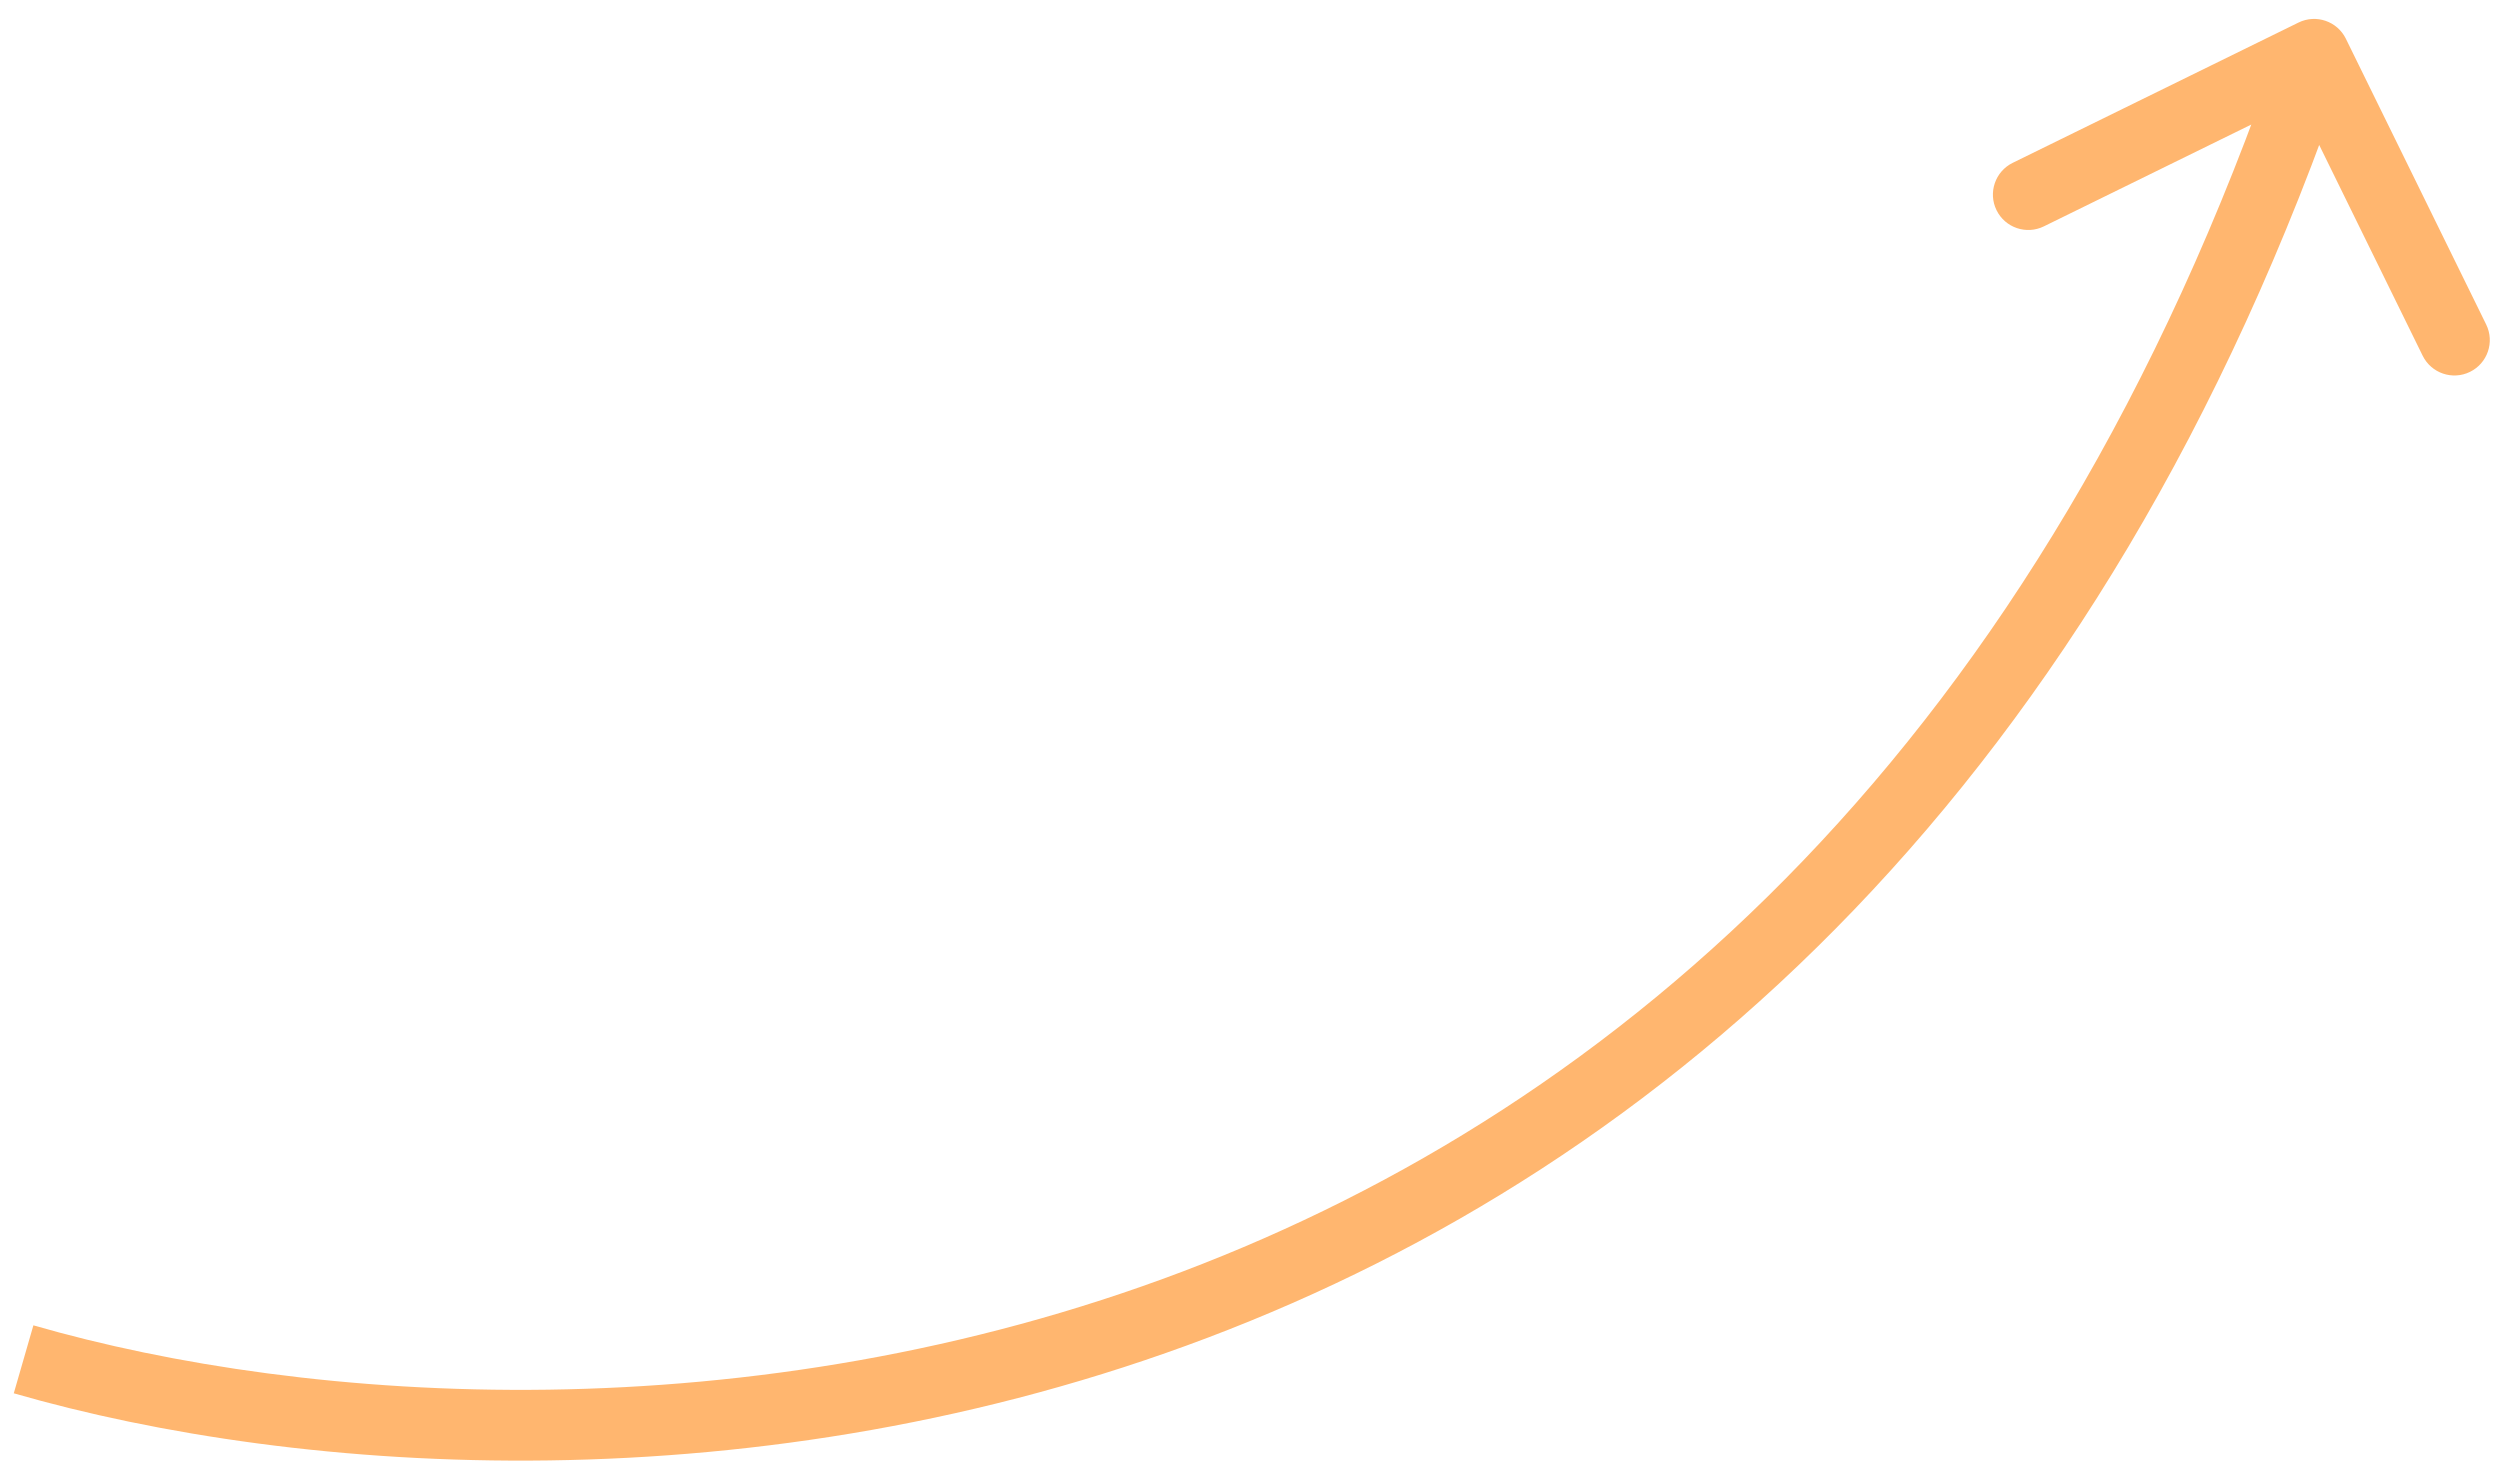
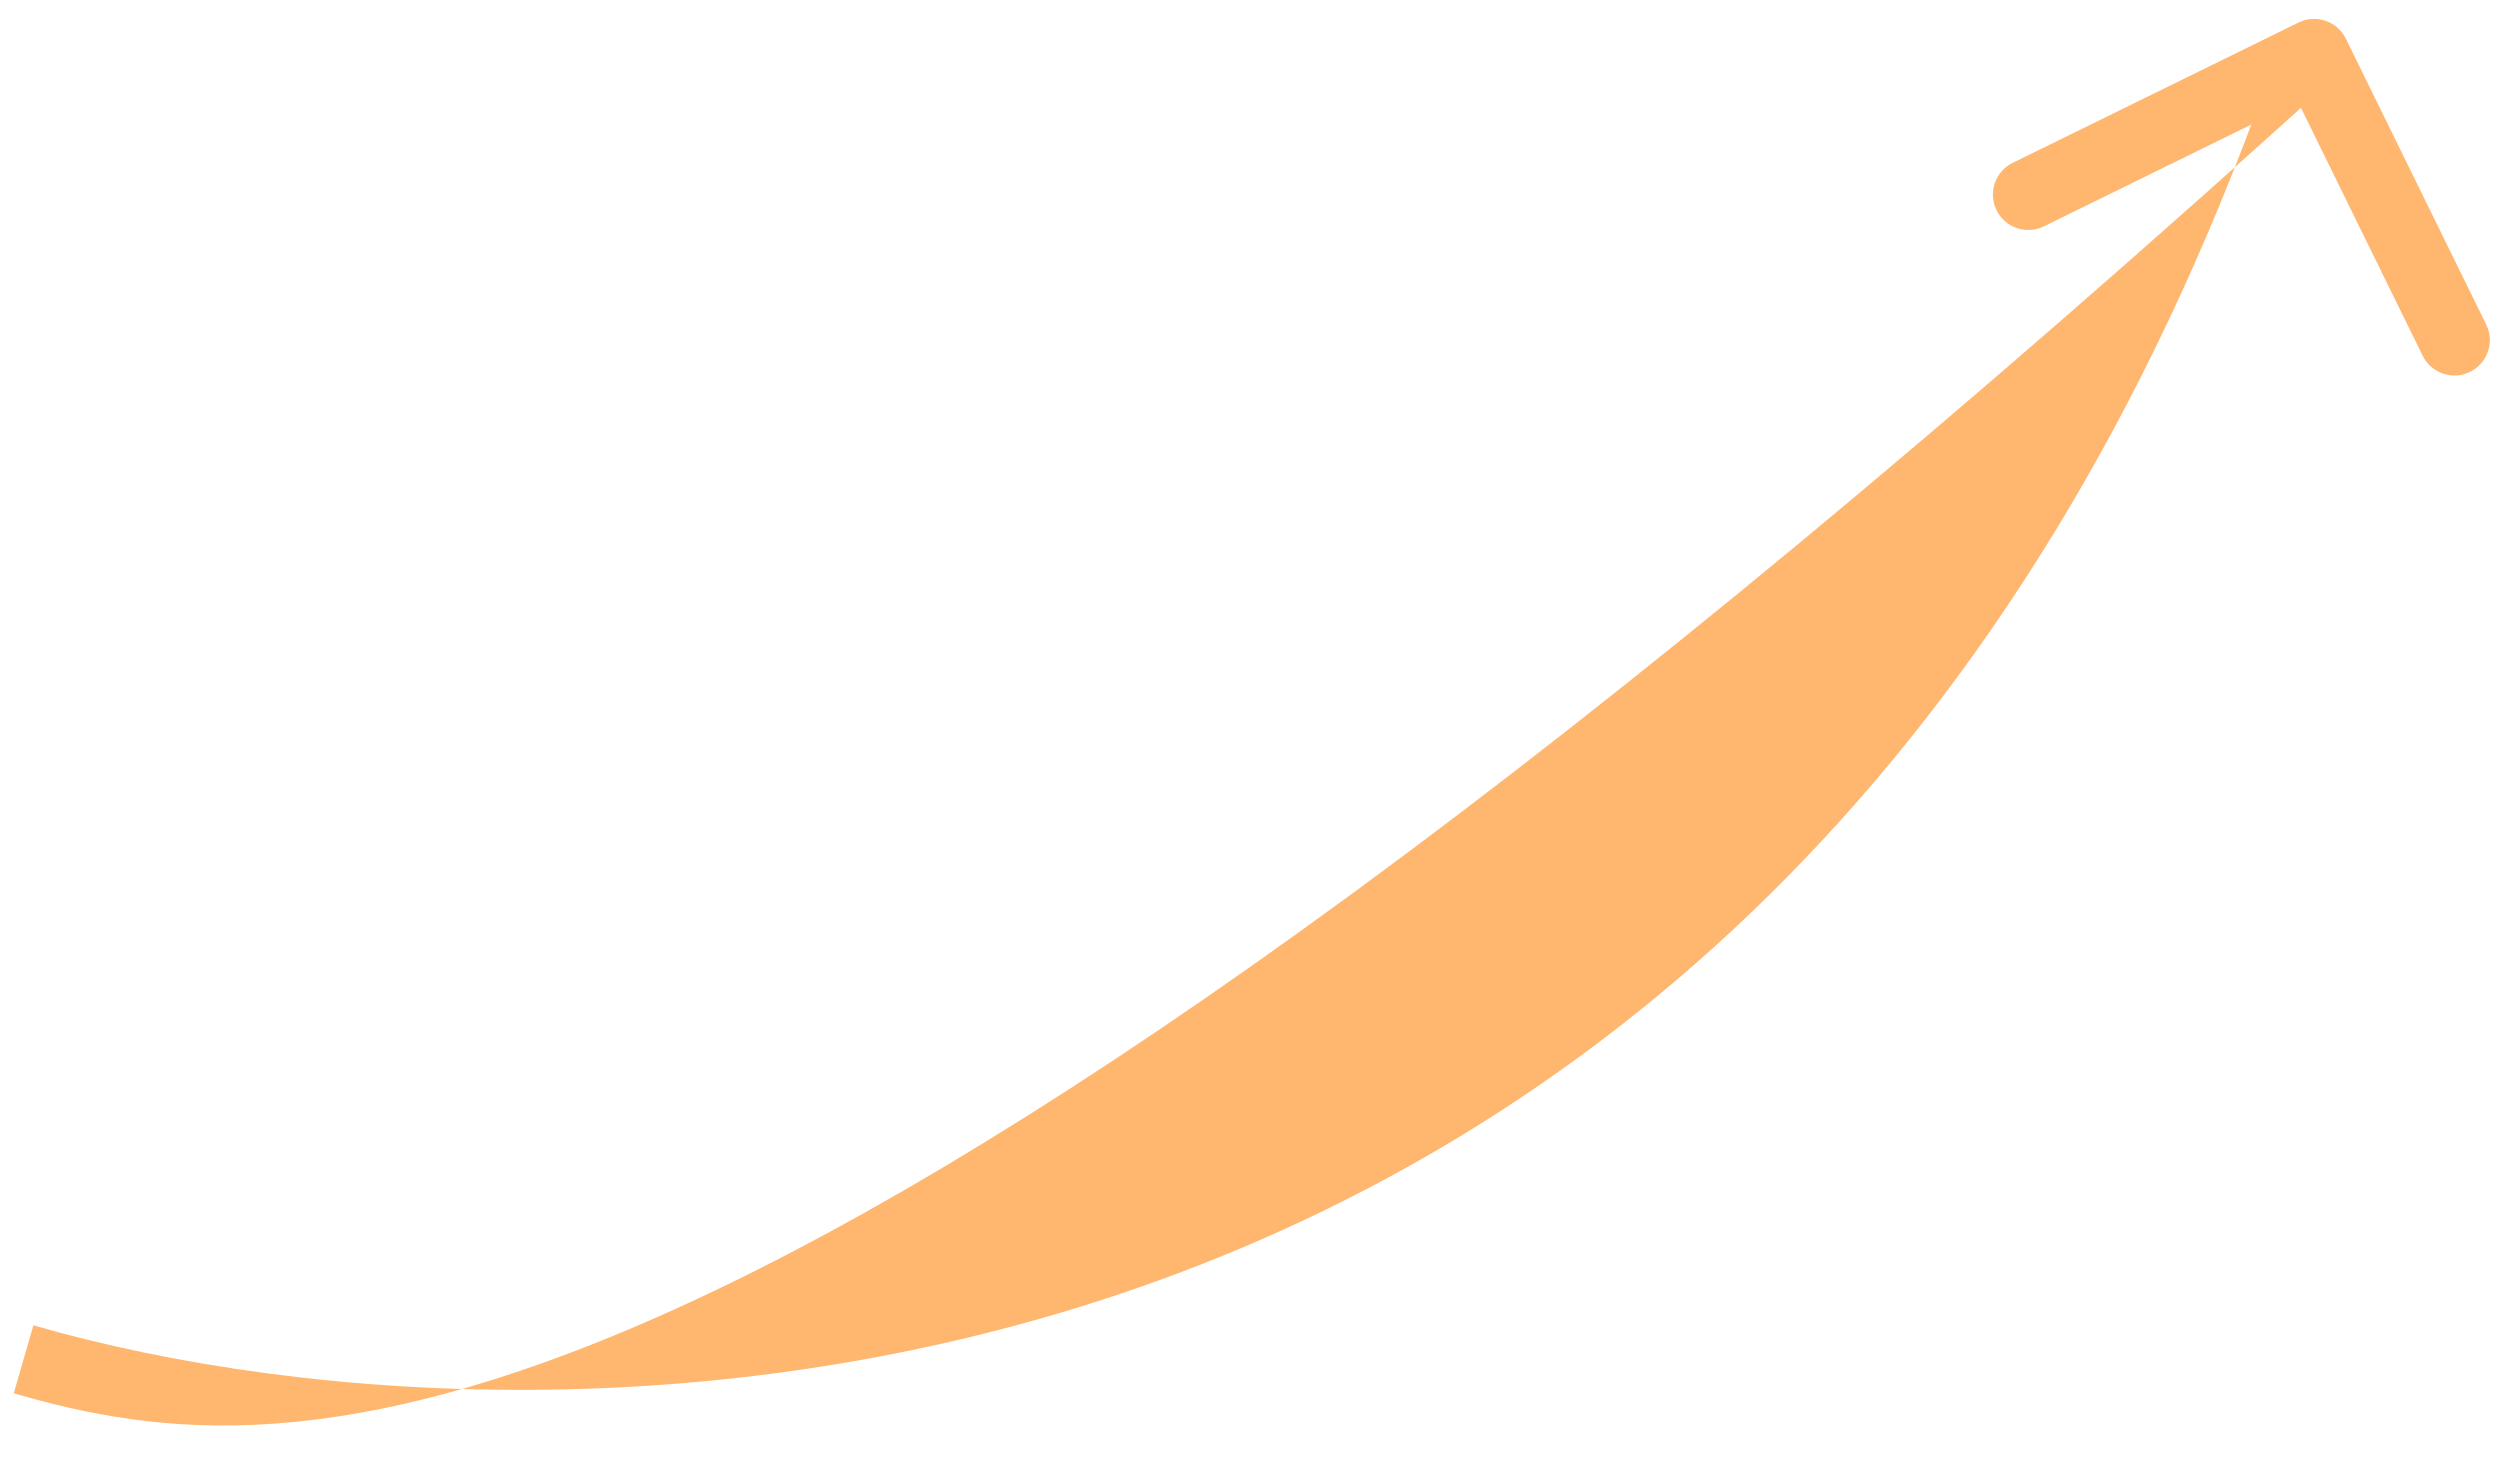
<svg xmlns="http://www.w3.org/2000/svg" width="106" height="62" viewBox="0 0 106 62" fill="none">
-   <path d="M97.457 0.956C98.2 0.591 99.099 0.898 99.464 1.641L105.414 13.759C105.779 14.503 105.472 15.402 104.728 15.767C103.985 16.132 103.086 15.825 102.721 15.082L97.432 4.31L86.66 9.598C85.917 9.963 85.018 9.656 84.653 8.913C84.288 8.169 84.595 7.27 85.338 6.905L97.457 0.956ZM1.416 56.194C13.027 59.549 31.785 60.876 50.152 53.91C68.447 46.972 86.473 31.766 96.698 1.818L99.537 2.787C89.029 33.565 70.363 49.454 51.216 56.715C32.141 63.949 12.707 62.579 0.584 59.076L1.416 56.194Z" fill="#FFB66F" />
+   <path d="M97.457 0.956C98.2 0.591 99.099 0.898 99.464 1.641L105.414 13.759C105.779 14.503 105.472 15.402 104.728 15.767C103.985 16.132 103.086 15.825 102.721 15.082L97.432 4.31L86.66 9.598C85.917 9.963 85.018 9.656 84.653 8.913C84.288 8.169 84.595 7.27 85.338 6.905L97.457 0.956ZM1.416 56.194C13.027 59.549 31.785 60.876 50.152 53.91C68.447 46.972 86.473 31.766 96.698 1.818L99.537 2.787C32.141 63.949 12.707 62.579 0.584 59.076L1.416 56.194Z" fill="#FFB66F" />
</svg>